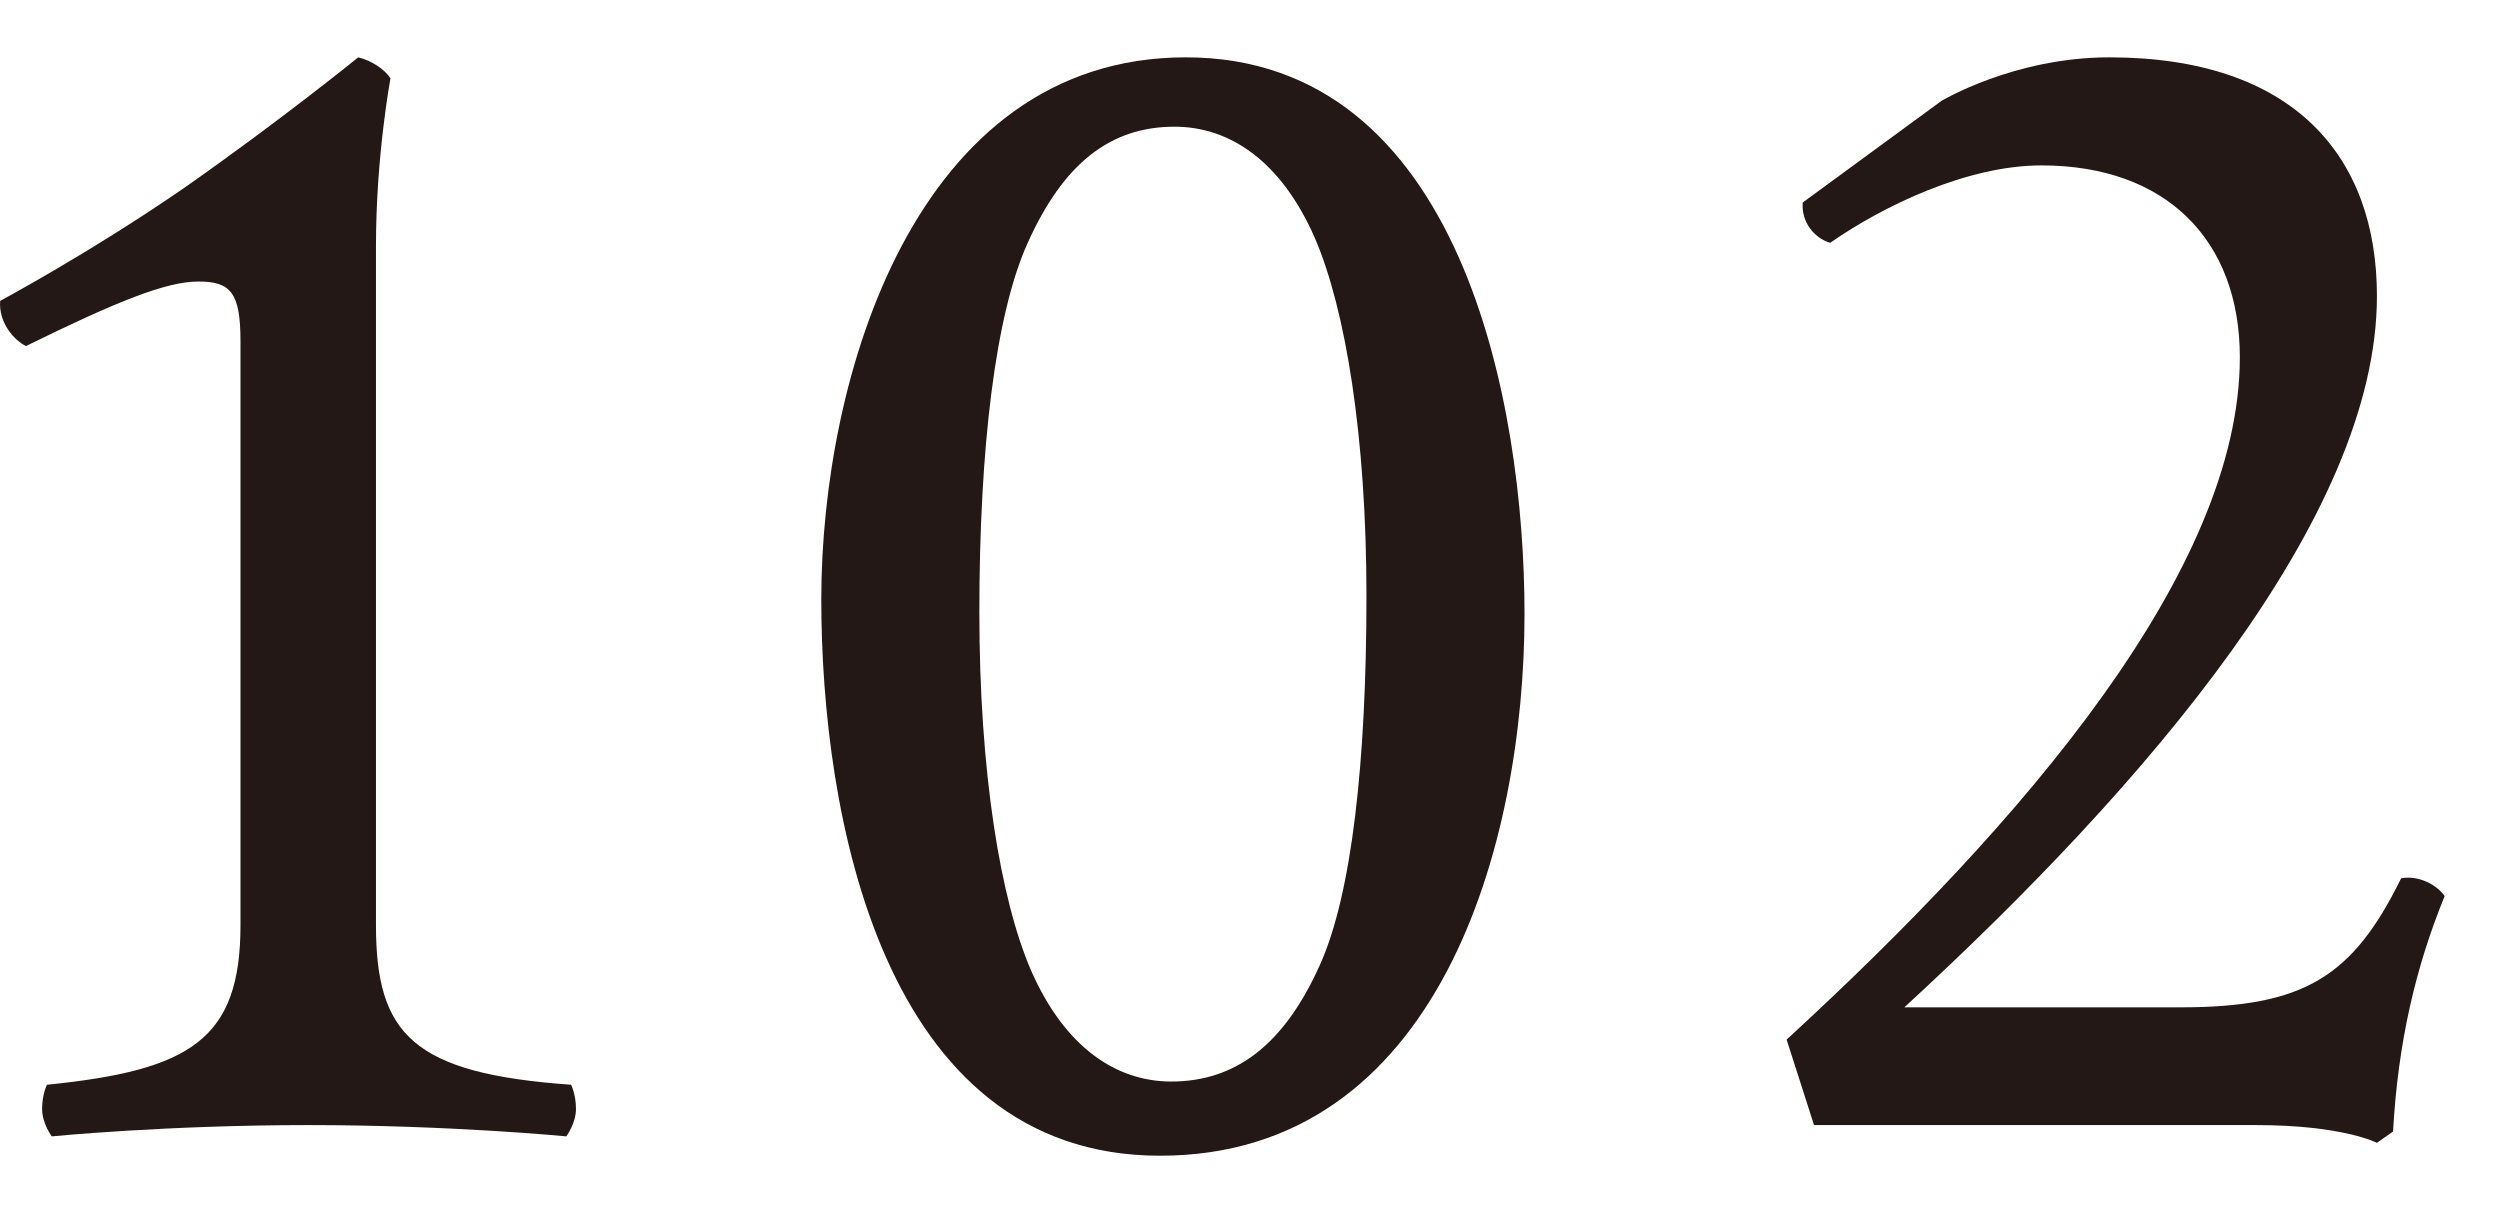
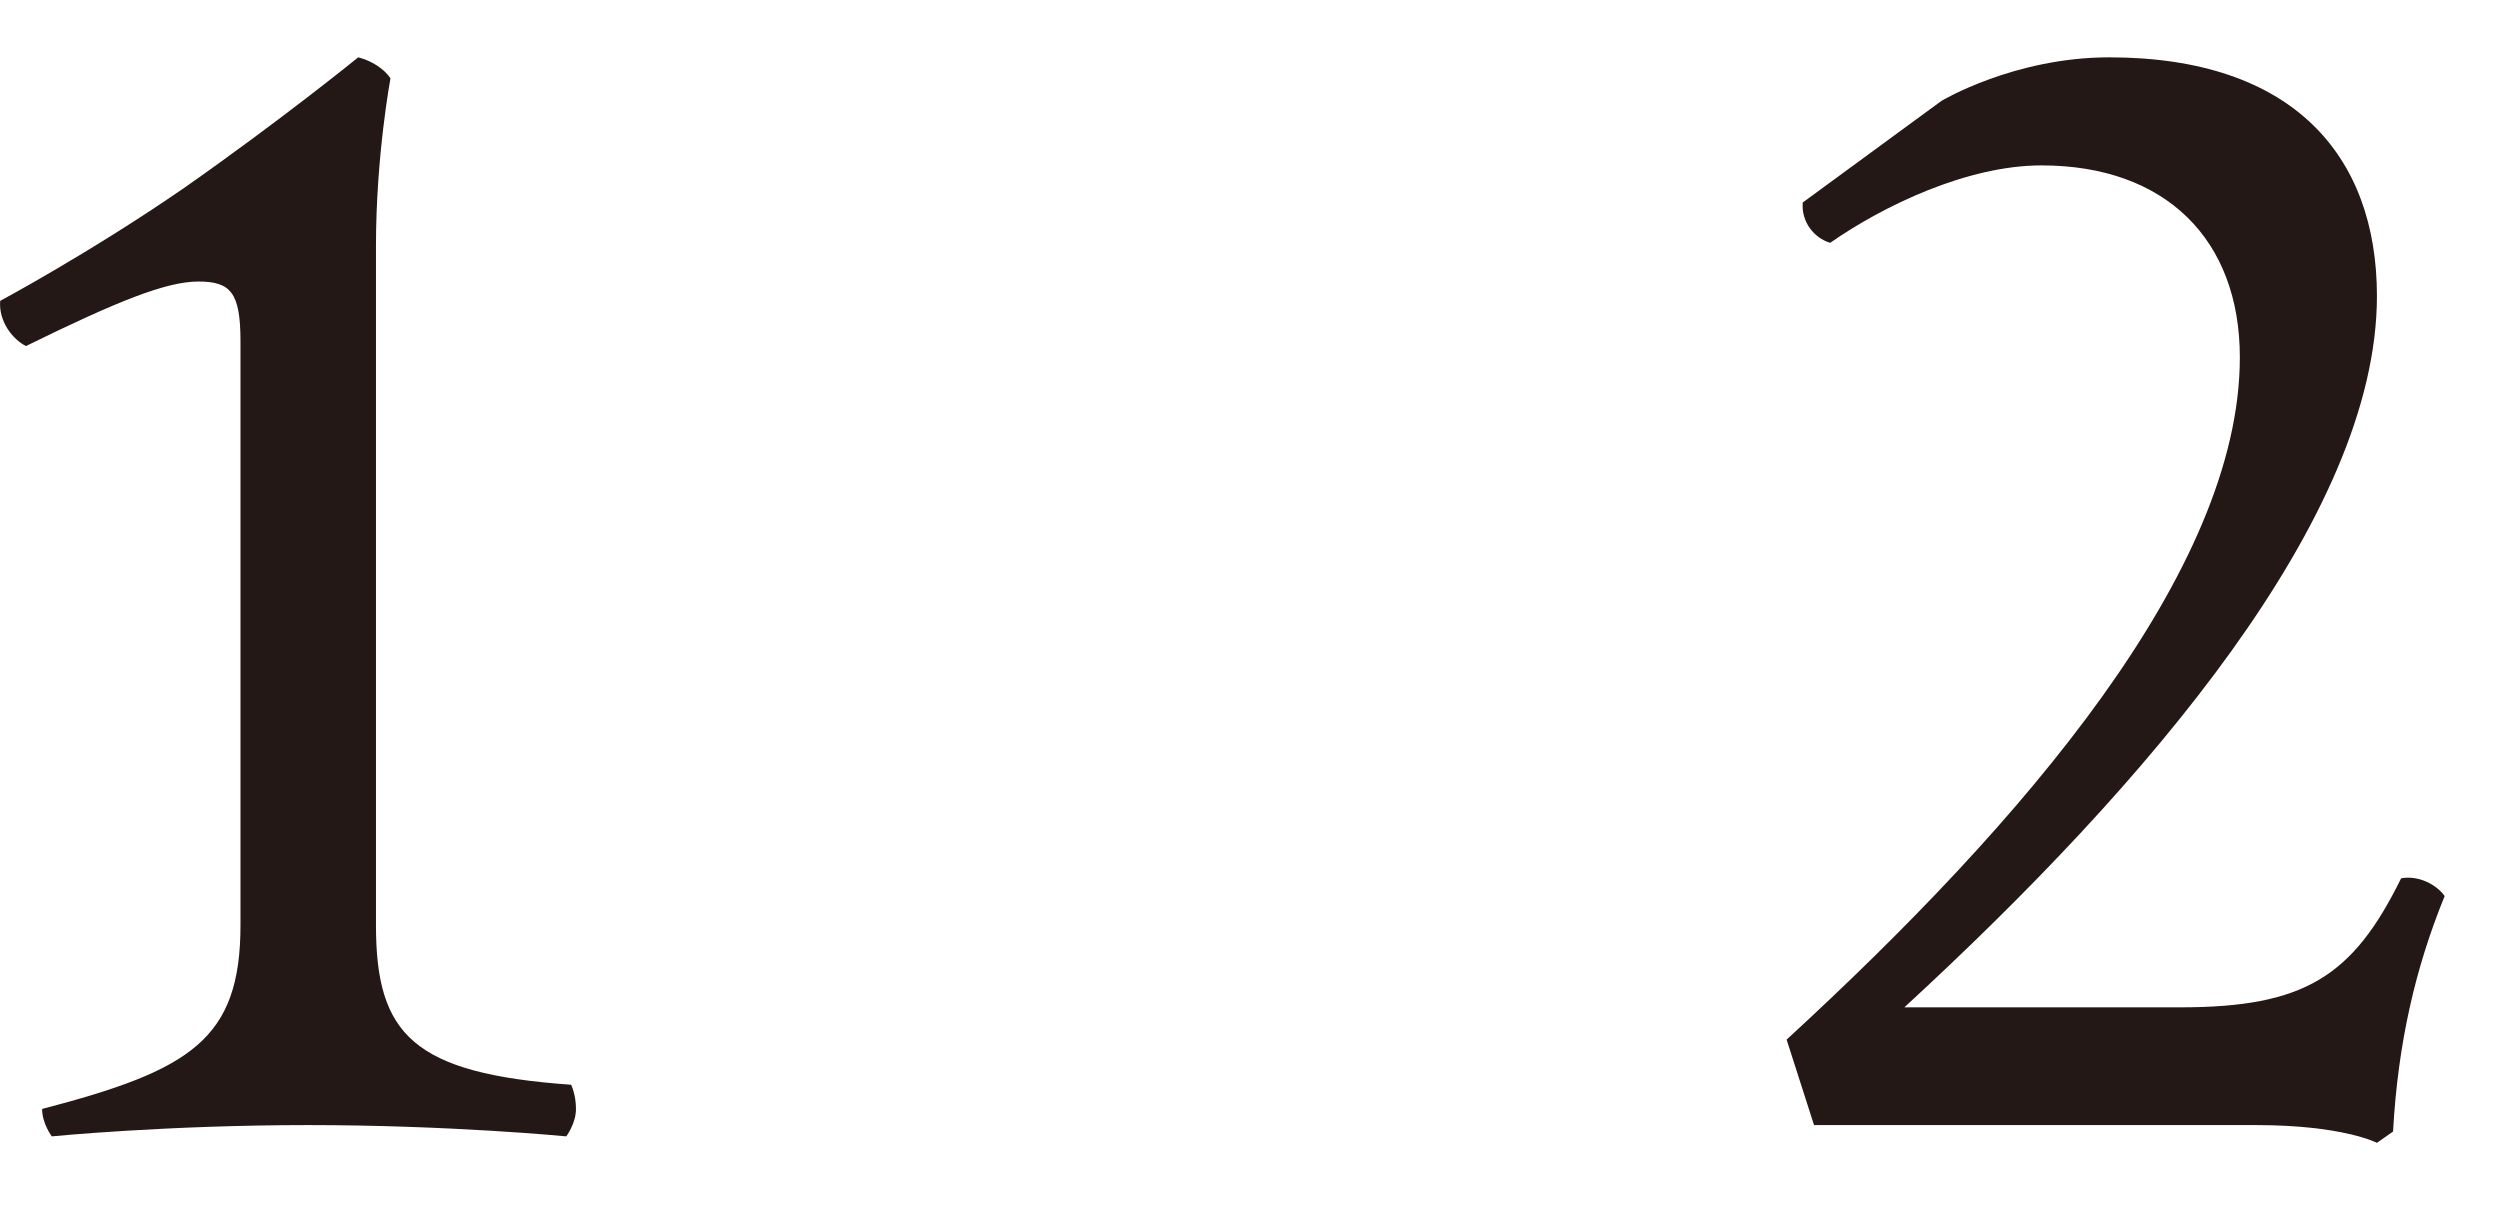
<svg xmlns="http://www.w3.org/2000/svg" width="31" height="15" viewBox="0 0 31 15" fill="none">
  <path d="M29.774 10.891C29.994 10.851 30.214 10.971 30.314 11.111C29.954 11.991 29.734 12.931 29.674 14.031L29.474 14.171C29.474 14.171 29.054 13.951 27.974 13.951H22.494L22.154 12.891C25.094 10.191 27.774 7.071 27.774 4.431C27.774 2.971 26.854 2.051 25.314 2.051C24.394 2.051 23.354 2.551 22.694 3.011C22.494 2.951 22.334 2.751 22.354 2.511L24.074 1.251C24.074 1.251 24.974 0.711 26.154 0.711C28.434 0.711 29.474 1.931 29.474 3.671C29.474 6.411 26.614 9.731 23.614 12.491H27.034C28.574 12.491 29.174 12.111 29.774 10.891Z" fill="#231815" />
-   <path d="M14.704 0.711C18.124 0.711 18.904 5.011 18.904 7.611C18.904 10.471 17.844 14.331 14.384 14.331C10.924 14.331 10.184 10.071 10.184 7.431C10.184 4.691 11.344 0.711 14.704 0.711ZM16.364 11.971C16.764 11.091 16.944 9.431 16.944 7.391C16.944 5.411 16.684 3.831 16.304 2.951C15.884 1.991 15.244 1.571 14.564 1.571C13.764 1.571 13.184 2.031 12.744 3.011C12.344 3.891 12.144 5.551 12.144 7.591C12.144 9.571 12.404 11.151 12.784 12.031C13.204 12.991 13.844 13.411 14.524 13.411C15.324 13.411 15.924 12.951 16.364 11.971Z" fill="#231815" />
-   <path d="M7.082 13.451C7.082 13.451 7.142 13.571 7.142 13.751C7.142 13.931 7.022 14.091 7.022 14.091C7.022 14.091 5.582 13.951 3.822 13.951C2.062 13.951 0.642 14.091 0.642 14.091C0.642 14.091 0.522 13.931 0.522 13.751C0.522 13.571 0.582 13.451 0.582 13.451C2.362 13.271 2.982 12.891 2.982 11.471V4.231C2.982 3.631 2.862 3.491 2.462 3.491C2.062 3.491 1.462 3.731 0.322 4.291C0.162 4.211 -0.018 3.991 0.002 3.731C0.002 3.731 1.122 3.131 2.282 2.331C3.482 1.491 4.442 0.711 4.442 0.711C4.602 0.751 4.762 0.851 4.842 0.971C4.842 0.971 4.662 1.931 4.662 3.051V11.471C4.662 12.831 5.122 13.311 7.082 13.451Z" fill="#231815" />
+   <path d="M7.082 13.451C7.082 13.451 7.142 13.571 7.142 13.751C7.142 13.931 7.022 14.091 7.022 14.091C7.022 14.091 5.582 13.951 3.822 13.951C2.062 13.951 0.642 14.091 0.642 14.091C0.642 14.091 0.522 13.931 0.522 13.751C2.362 13.271 2.982 12.891 2.982 11.471V4.231C2.982 3.631 2.862 3.491 2.462 3.491C2.062 3.491 1.462 3.731 0.322 4.291C0.162 4.211 -0.018 3.991 0.002 3.731C0.002 3.731 1.122 3.131 2.282 2.331C3.482 1.491 4.442 0.711 4.442 0.711C4.602 0.751 4.762 0.851 4.842 0.971C4.842 0.971 4.662 1.931 4.662 3.051V11.471C4.662 12.831 5.122 13.311 7.082 13.451Z" fill="#231815" />
</svg>